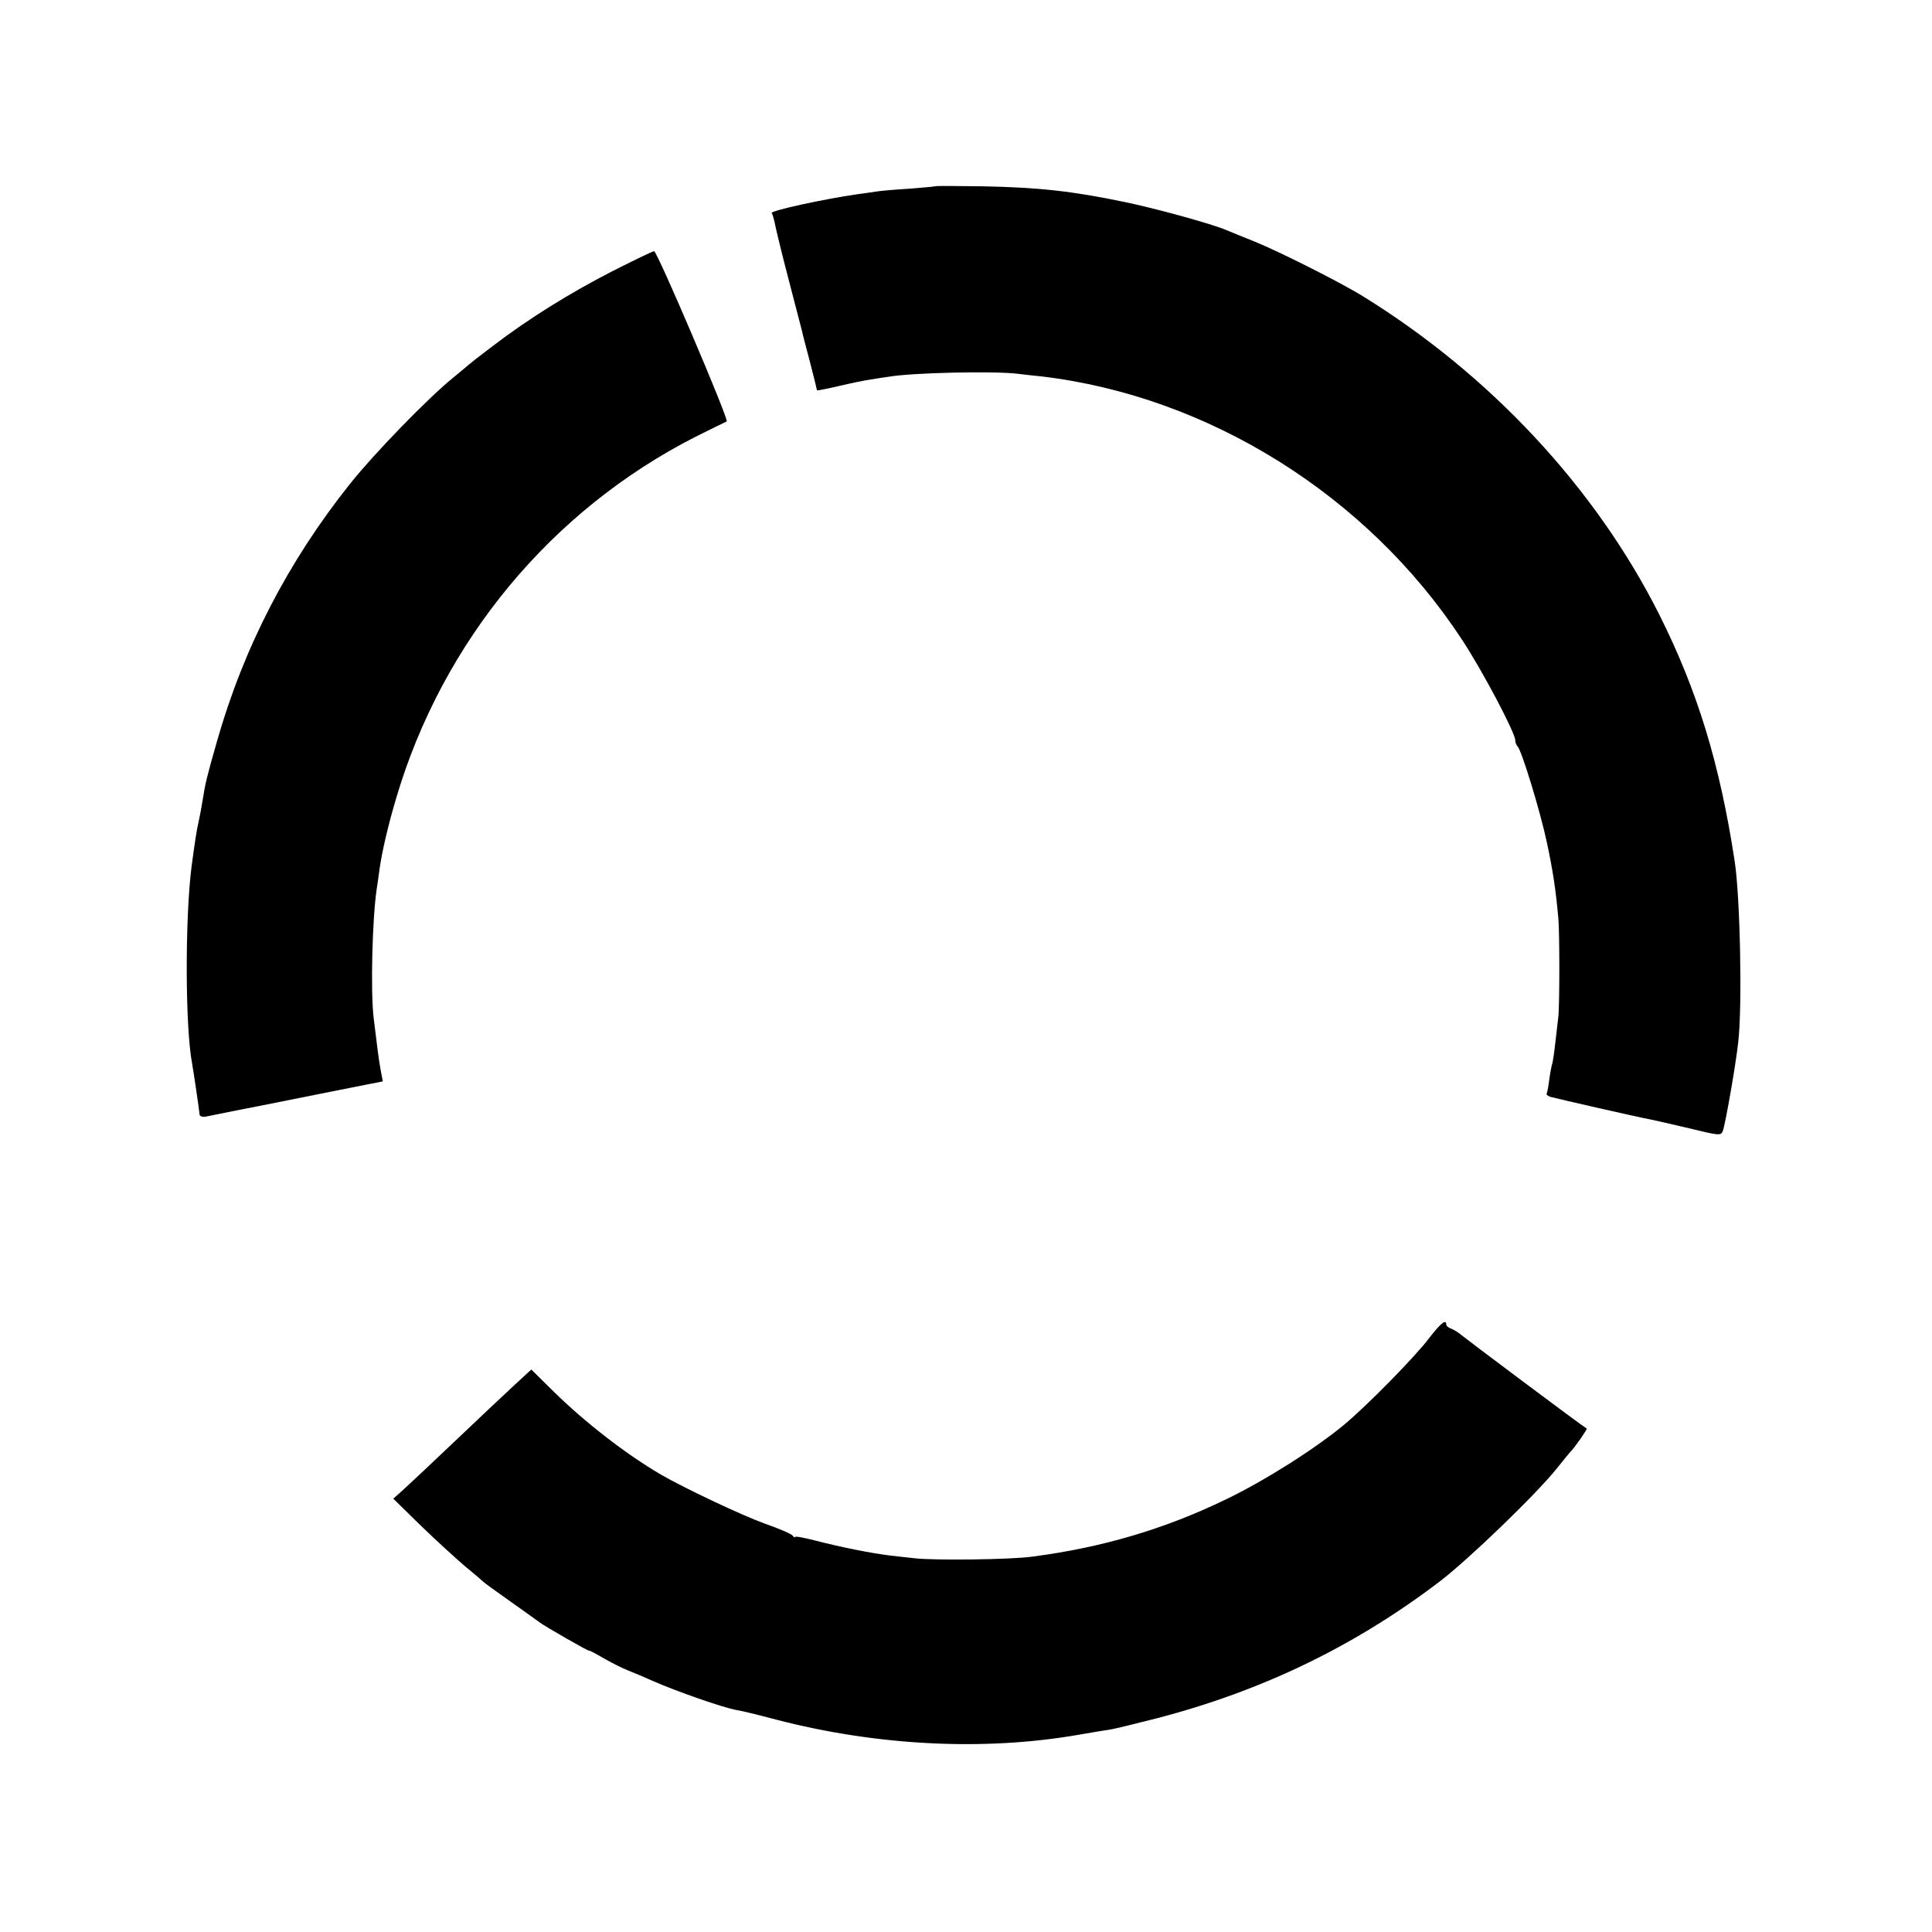
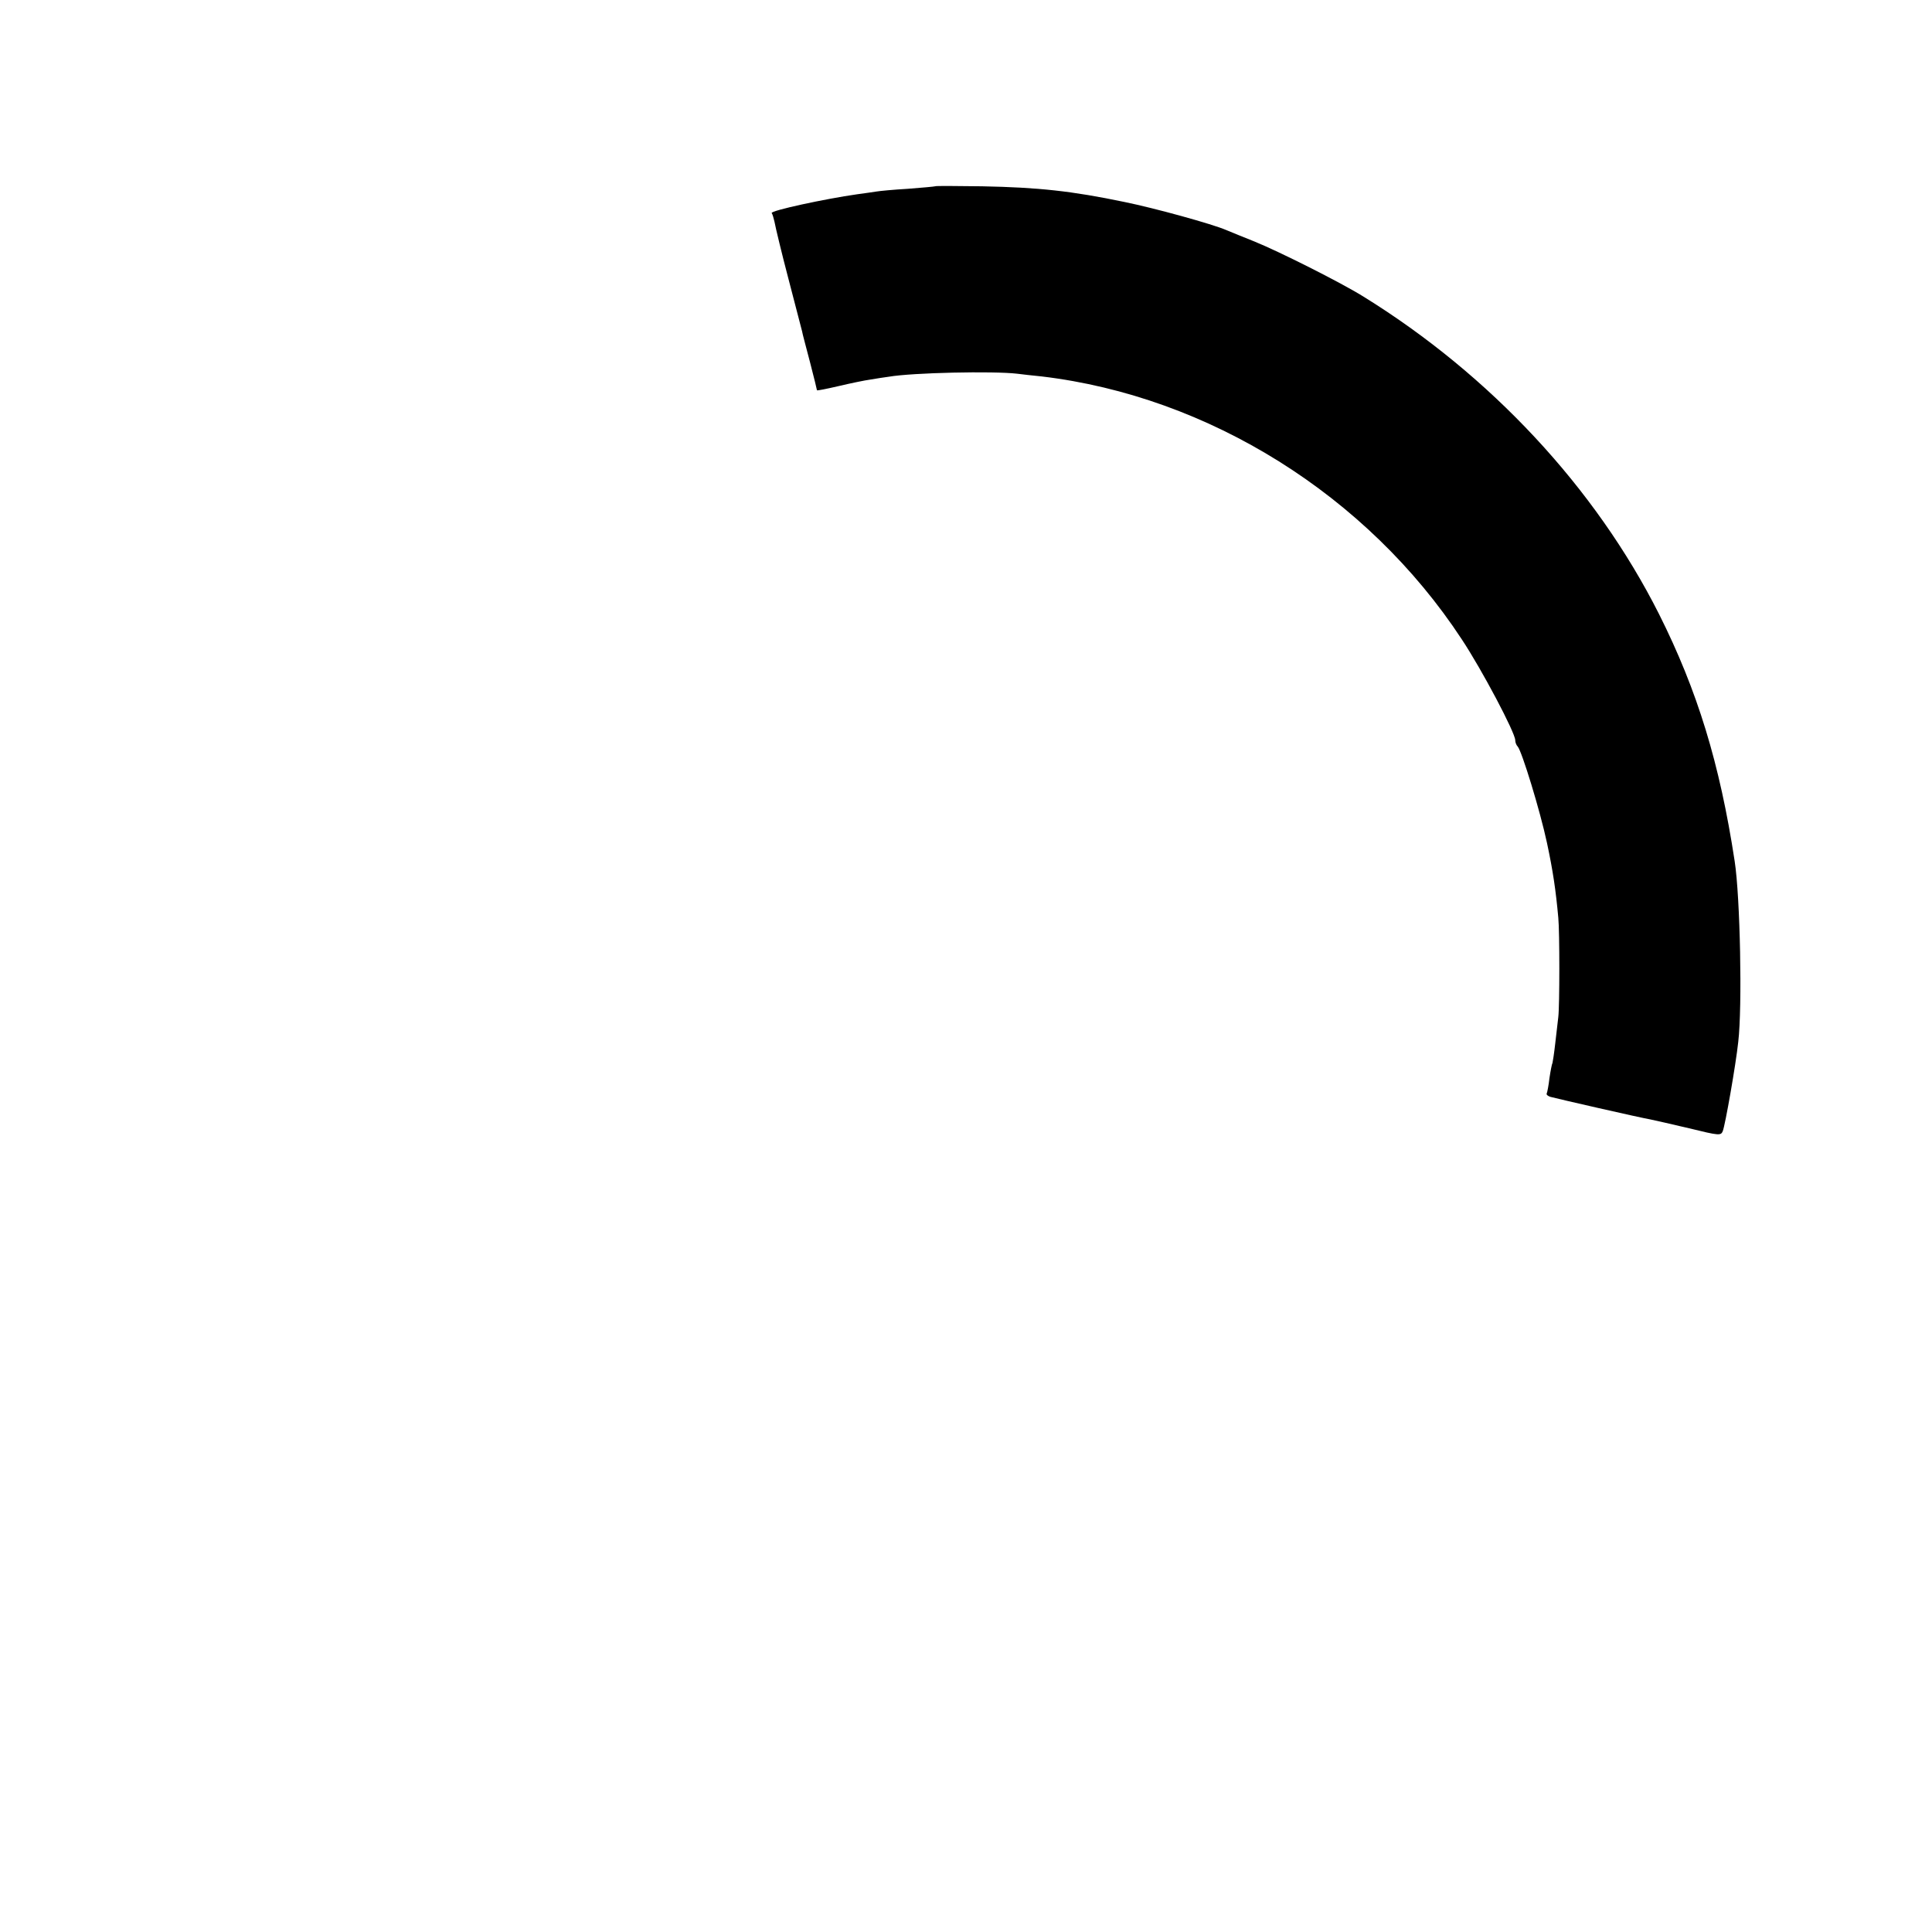
<svg xmlns="http://www.w3.org/2000/svg" version="1.0" width="700pt" height="700pt" viewBox="0 0 700 700" preserveAspectRatio="xMidYMid meet">
  <g transform="translate(0,700) scale(0.1,-0.1)" fill="#000000" stroke="none">
    <path d="M3388 6325 c-2 -1 -46 -5 -98 -9 -52 -3 -104 -8 -115 -10 -11 -2 -42 -6 -70 -10 -113 -16 -314 -59 -309 -68 3 -4 7 -18 10 -31 3 -18 29 -125 48 -197 16 -61 49 -188 52 -200 1 -8 15 -59 29 -113 14 -54 25 -99 25 -101 0 -2 35 5 78 15 42 10 95 21 117 24 22 4 51 8 65 10 87 15 379 21 465 11 17 -2 57 -7 90 -10 604 -72 1179 -431 1521 -952 73 -110 194 -339 194 -366 0 -8 4 -18 9 -23 15 -17 81 -232 106 -349 22 -103 32 -172 41 -271 5 -50 5 -319 0 -360 -2 -16 -7 -59 -11 -95 -4 -36 -9 -68 -10 -71 -2 -3 -7 -28 -11 -55 -3 -27 -8 -52 -10 -56 -2 -4 4 -9 13 -12 21 -6 327 -76 363 -82 14 -3 77 -17 140 -32 110 -27 115 -27 122 -10 9 23 47 239 56 323 15 127 7 526 -13 655 -54 354 -135 618 -274 895 -231 458 -611 866 -1072 1151 -84 52 -303 162 -394 199 -38 15 -84 34 -101 41 -50 22 -261 80 -369 102 -192 40 -312 53 -517 57 -92 1 -168 2 -170 0z" />
-     <path d="M2218 6017 c-154 -79 -305 -173 -433 -271 -44 -33 -82 -63 -85 -66 -3 -3 -30 -25 -60 -50 -91 -74 -284 -273 -371 -382 -225 -282 -387 -595 -484 -938 -36 -126 -41 -147 -51 -210 -3 -19 -9 -53 -14 -75 -8 -35 -14 -76 -26 -165 -24 -190 -23 -583 2 -713 5 -28 26 -170 27 -184 0 -7 9 -11 21 -9 12 2 102 21 201 40 99 20 189 38 200 40 11 2 70 14 131 26 l111 22 -8 42 c-7 38 -11 72 -25 186 -12 98 -5 365 11 470 2 14 7 45 10 70 9 65 32 163 61 260 168 567 561 1041 1083 1307 58 29 109 54 114 56 10 3 -252 617 -263 617 -5 0 -73 -33 -152 -73z" />
-     <path d="M5179 2153 c-49 -66 -228 -248 -309 -315 -105 -87 -286 -202 -427 -270 -223 -108 -449 -175 -703 -208 -78 -11 -355 -14 -425 -6 -16 2 -57 6 -90 10 -72 9 -177 30 -274 55 -39 10 -71 16 -71 12 0 -3 -4 -1 -8 5 -4 6 -50 26 -102 44 -83 30 -288 127 -375 177 -128 75 -276 190 -390 302 l-80 79 -65 -60 c-36 -33 -130 -122 -210 -198 -80 -76 -163 -154 -185 -174 l-40 -36 100 -98 c55 -53 127 -119 160 -147 33 -27 62 -52 65 -55 3 -4 48 -36 100 -73 52 -37 100 -71 105 -75 18 -14 180 -107 180 -103 0 2 23 -10 50 -26 28 -16 69 -37 92 -46 23 -9 61 -25 85 -36 88 -39 260 -99 308 -107 14 -2 77 -17 140 -34 369 -96 758 -115 1100 -55 47 8 99 17 115 19 17 3 91 21 165 40 382 99 719 262 1025 495 104 79 350 316 426 411 24 30 46 57 49 60 14 13 62 82 59 84 -23 14 -439 326 -453 338 -11 10 -28 20 -38 24 -10 3 -18 10 -18 15 0 21 -20 5 -61 -48z" />
  </g>
</svg>